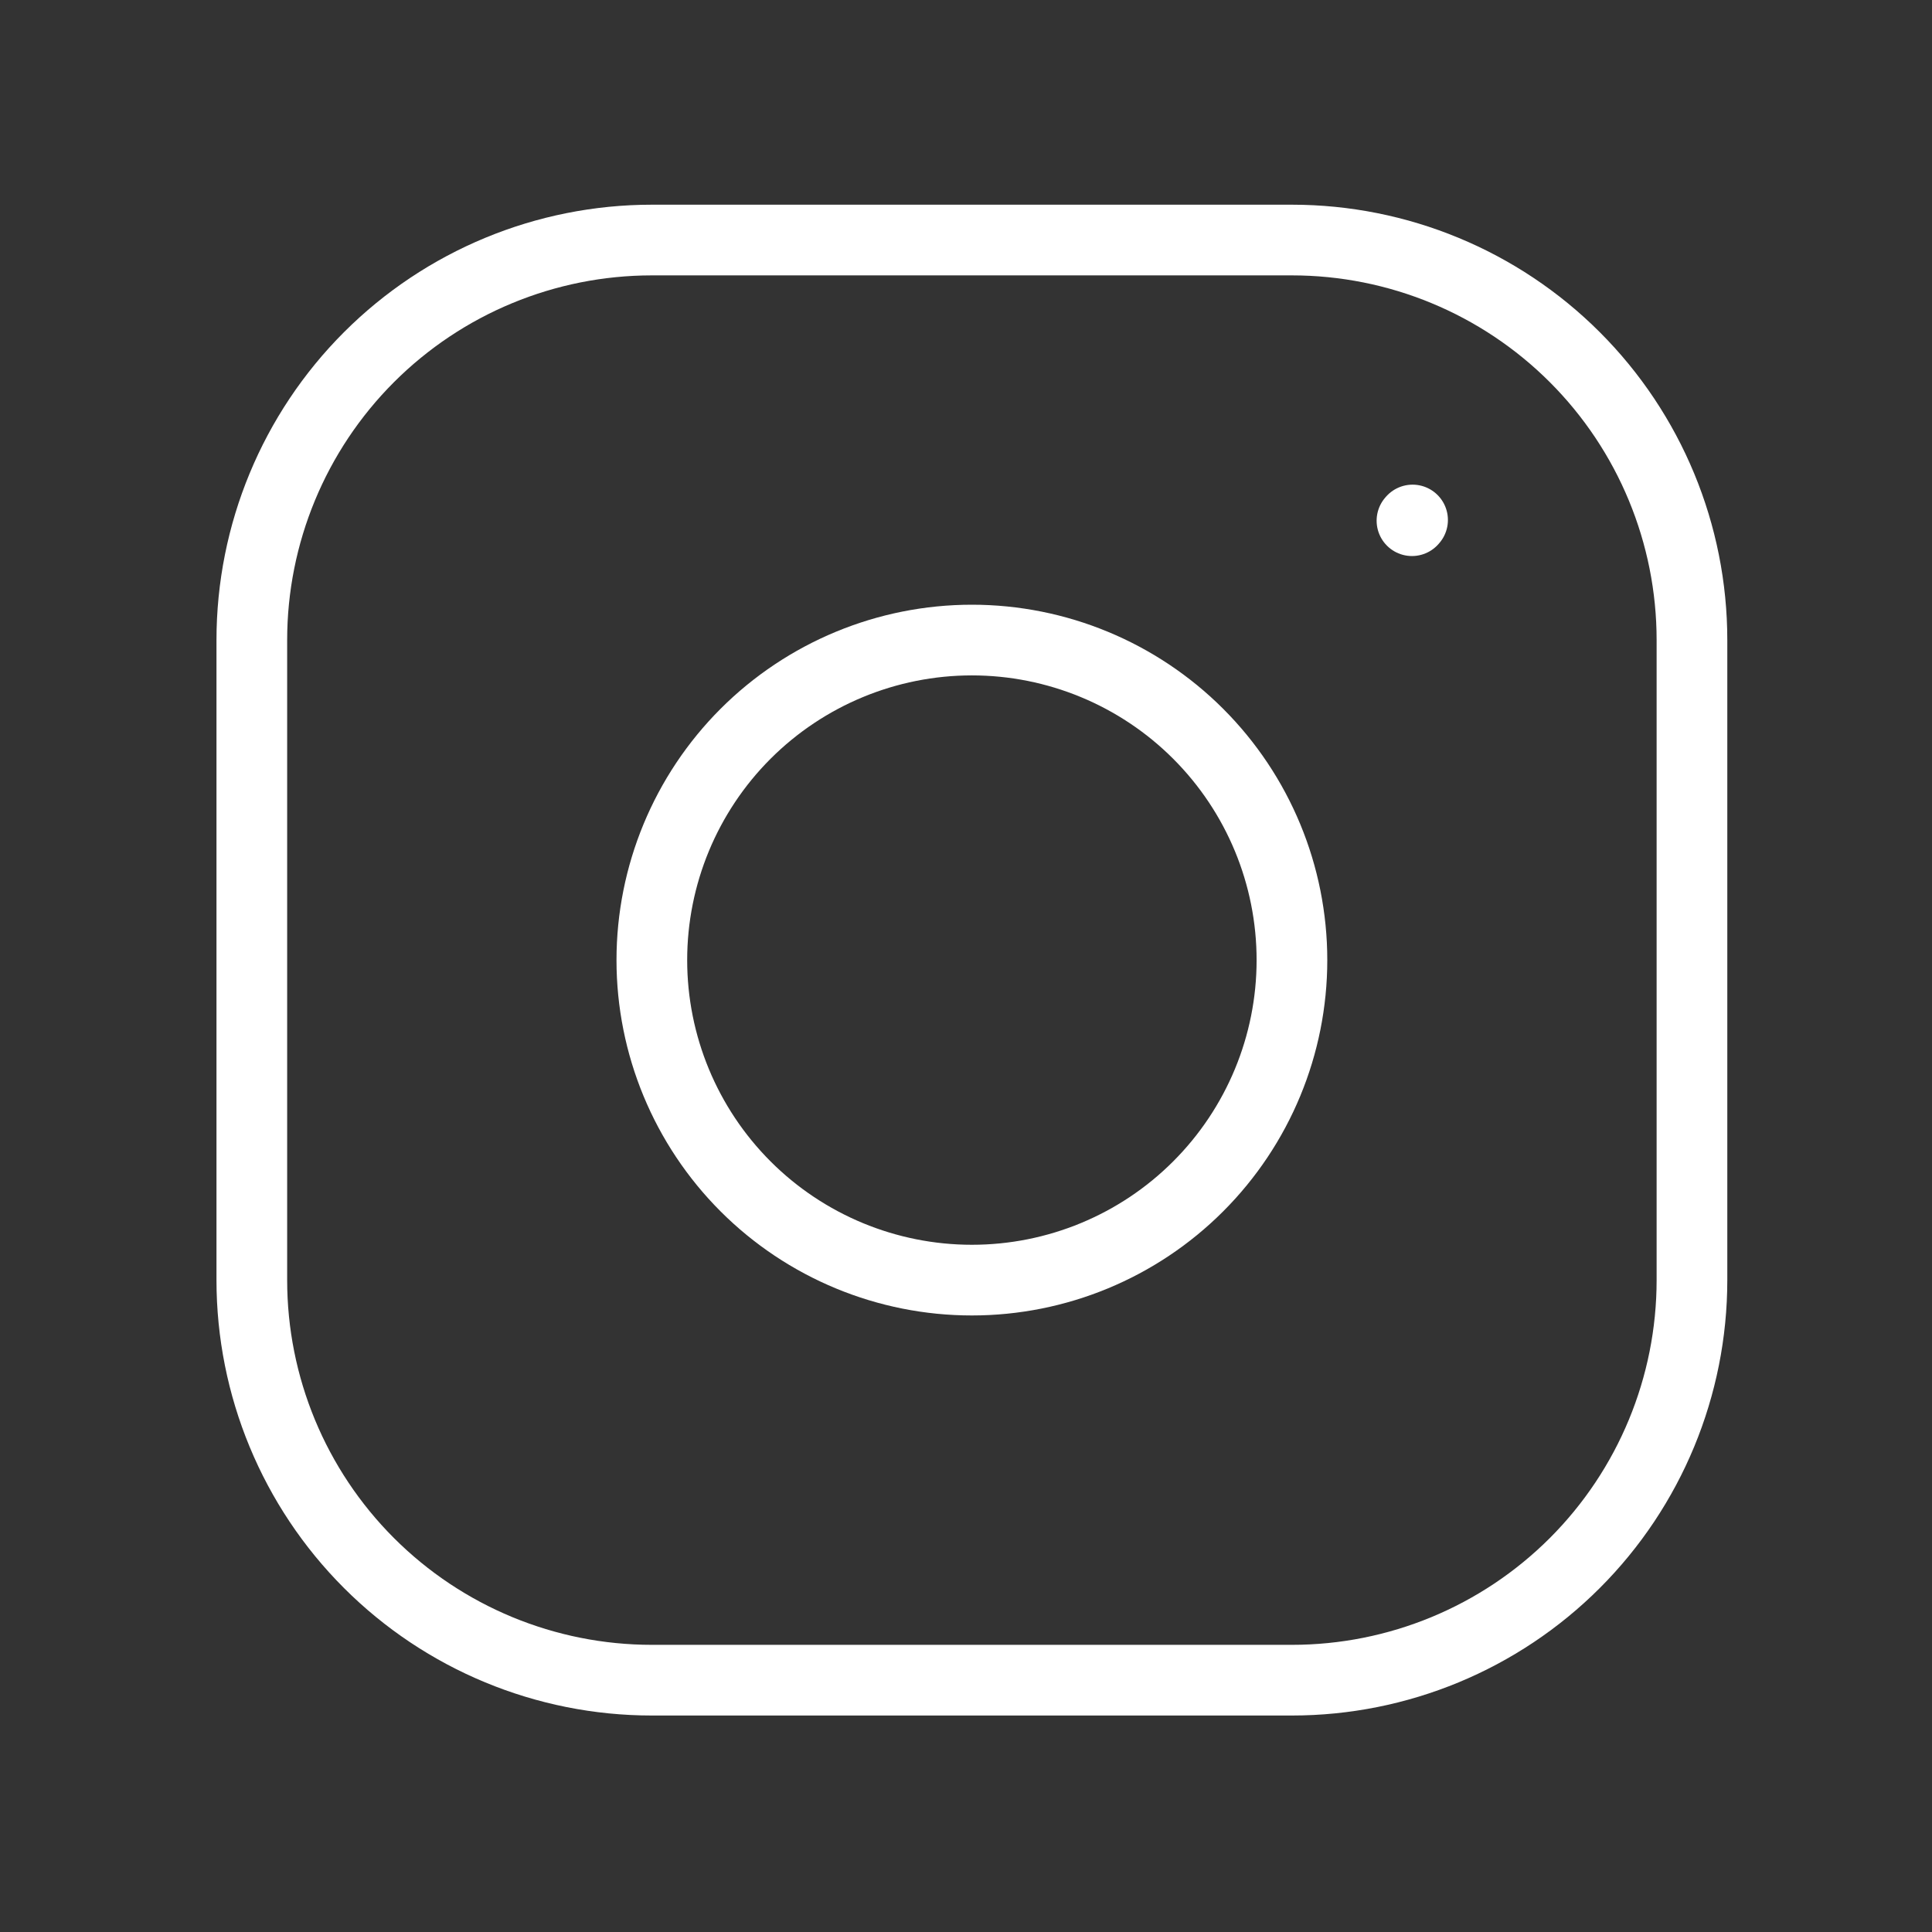
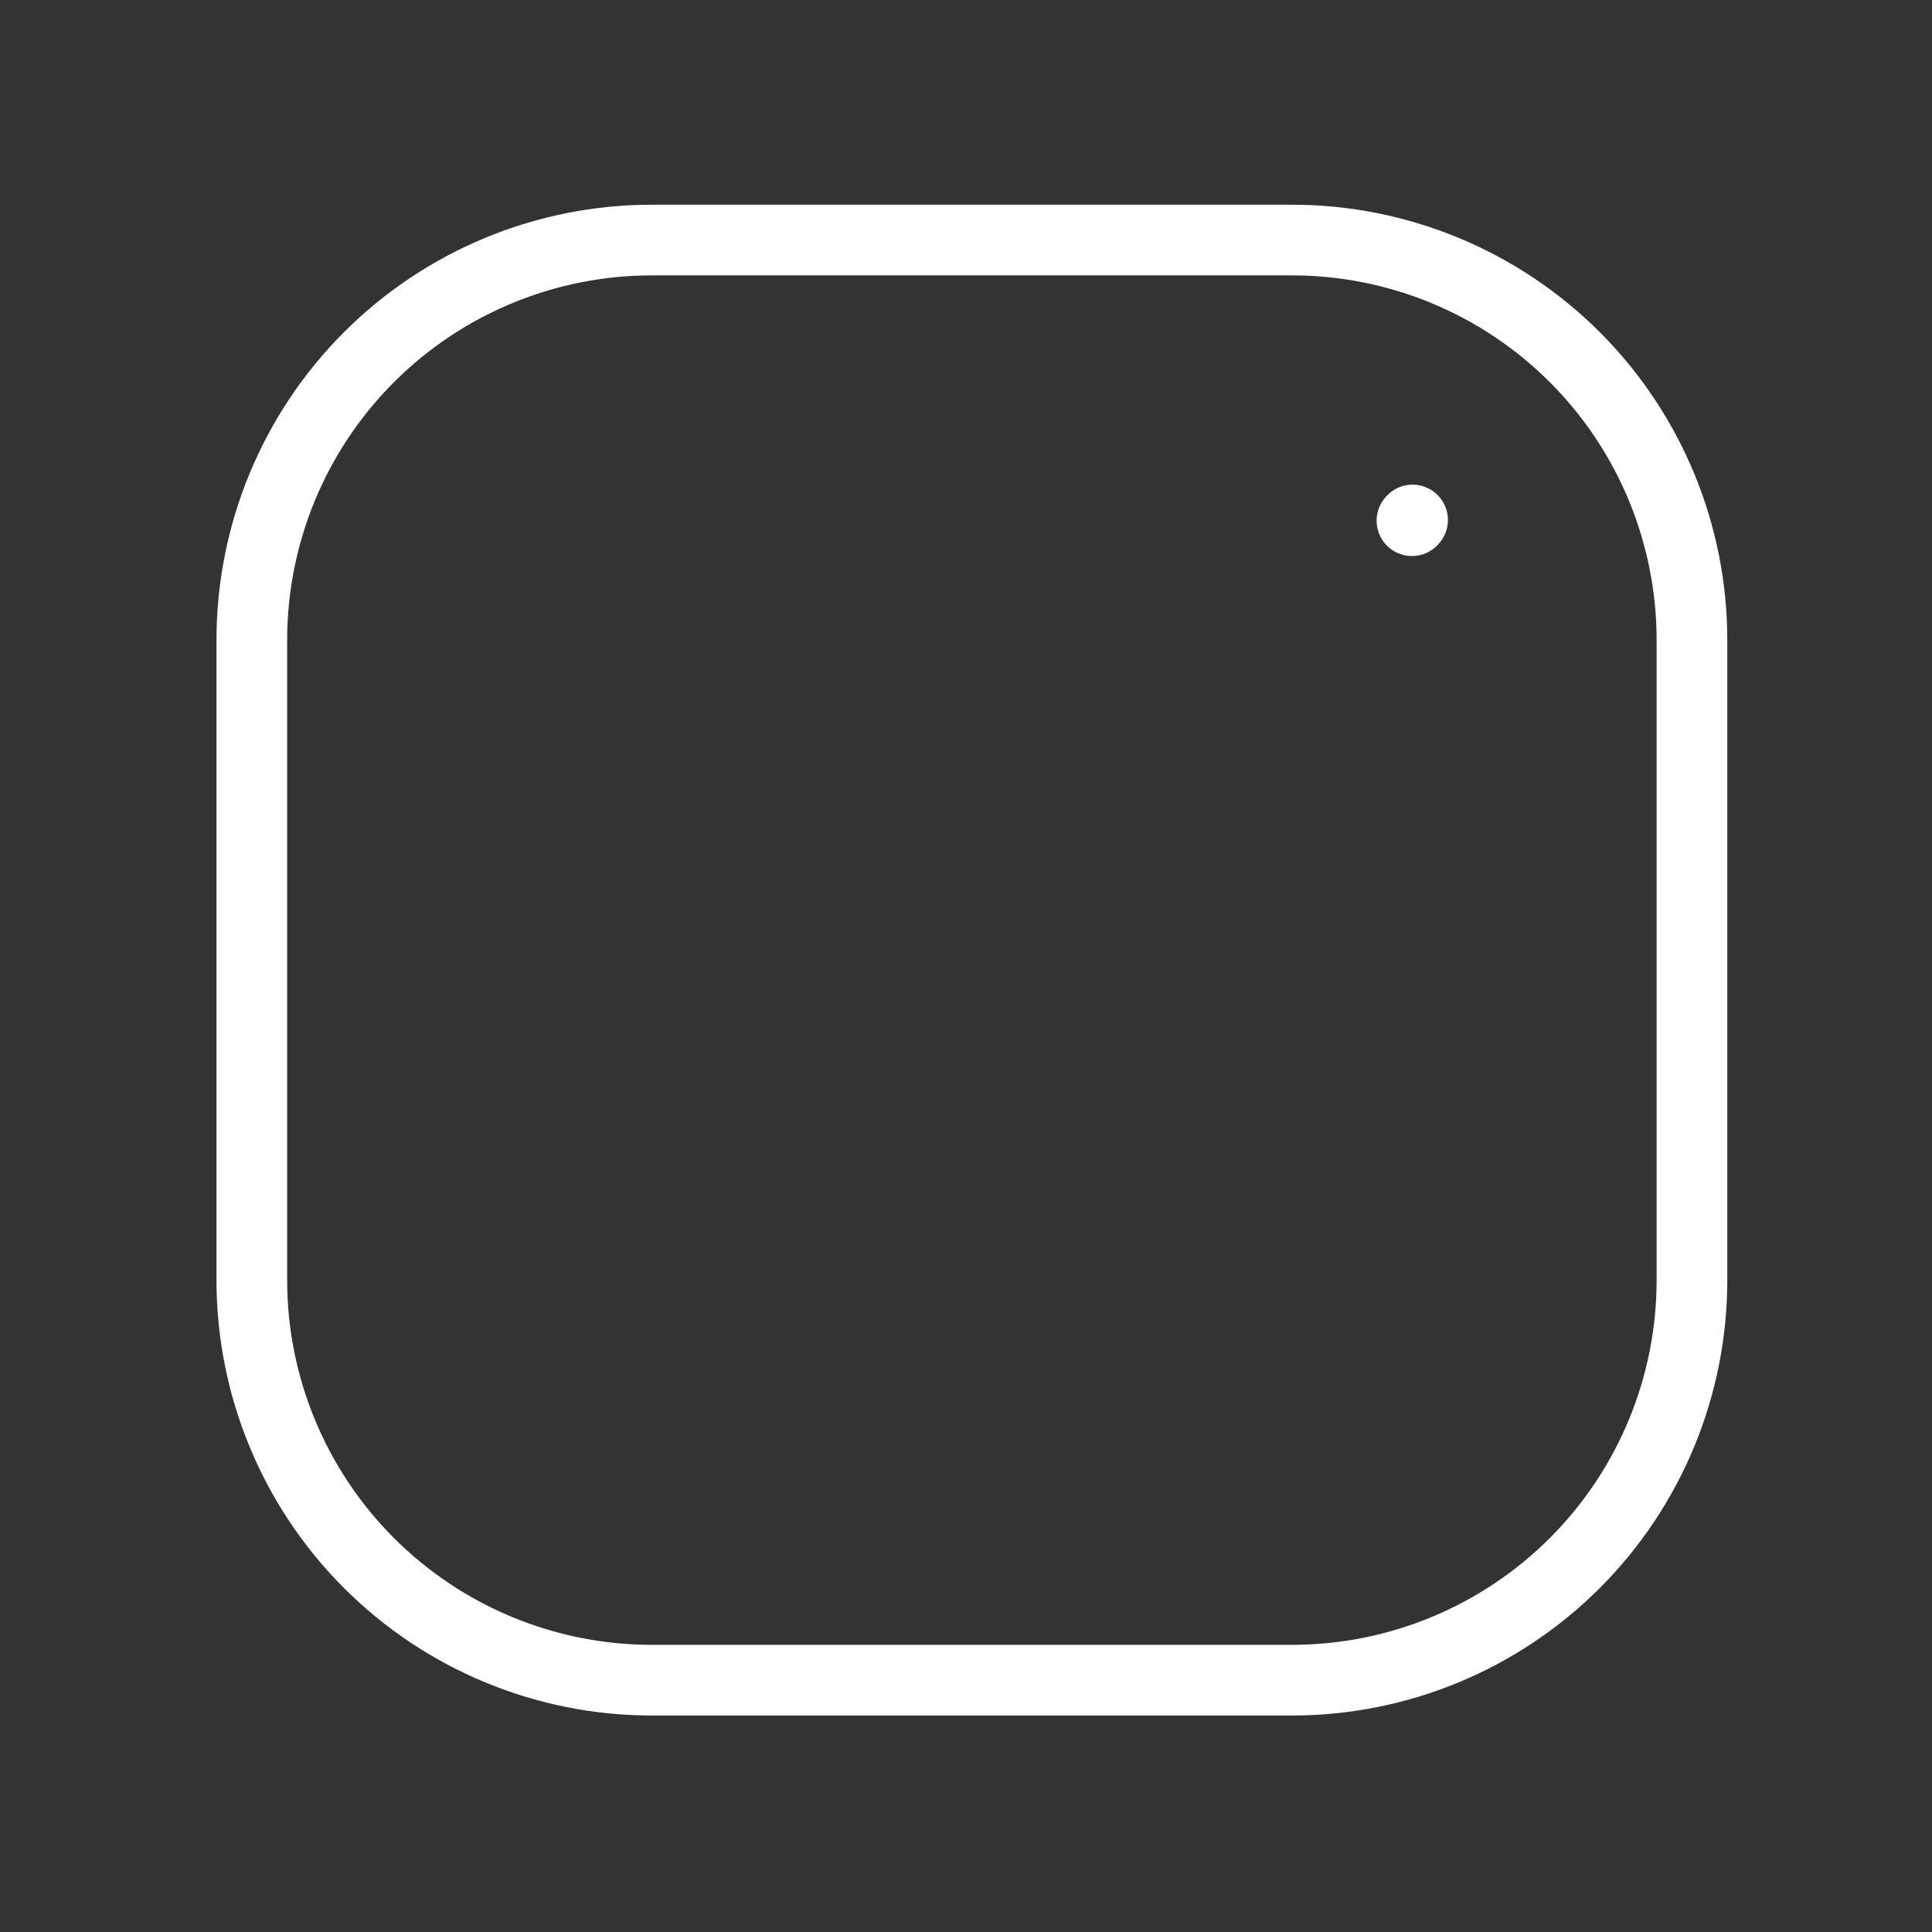
<svg xmlns="http://www.w3.org/2000/svg" width="41" height="41" viewBox="0 0 41 41" fill="none">
  <rect x="0" y="0" width="41" height="41" fill="#333333" stroke="none" />
-   <path d="M20.625 27.166C22.426 27.166 24.154 26.451 25.427 25.177C26.701 23.903 27.417 22.176 27.417 20.375C27.417 18.573 26.701 16.846 25.427 15.572C24.154 14.299 22.426 13.583 20.625 13.583C18.824 13.583 17.096 14.299 15.822 15.572C14.549 16.846 13.833 18.573 13.833 20.375C13.833 22.176 14.549 23.903 15.822 25.177C17.096 26.451 18.824 27.166 20.625 27.166V27.166Z" stroke="white" stroke-width="1.5" stroke-linecap="round" stroke-linejoin="round" />
  <path d="M5.344 27.167V13.583C5.344 11.332 6.238 9.172 7.83 7.58C9.422 5.988 11.582 5.094 13.833 5.094H27.417C29.668 5.094 31.828 5.988 33.42 7.58C35.012 9.172 35.906 11.332 35.906 13.583V27.167C35.906 29.418 35.012 31.578 33.42 33.17C31.828 34.762 29.668 35.656 27.417 35.656H13.833C11.582 35.656 9.422 34.762 7.83 33.17C6.238 31.578 5.344 29.418 5.344 27.167Z" stroke="white" stroke-width="1.5" />
  <path d="M29.964 11.05L29.977 11.035" stroke="white" stroke-width="1.5" stroke-linecap="round" stroke-linejoin="round" />
</svg>